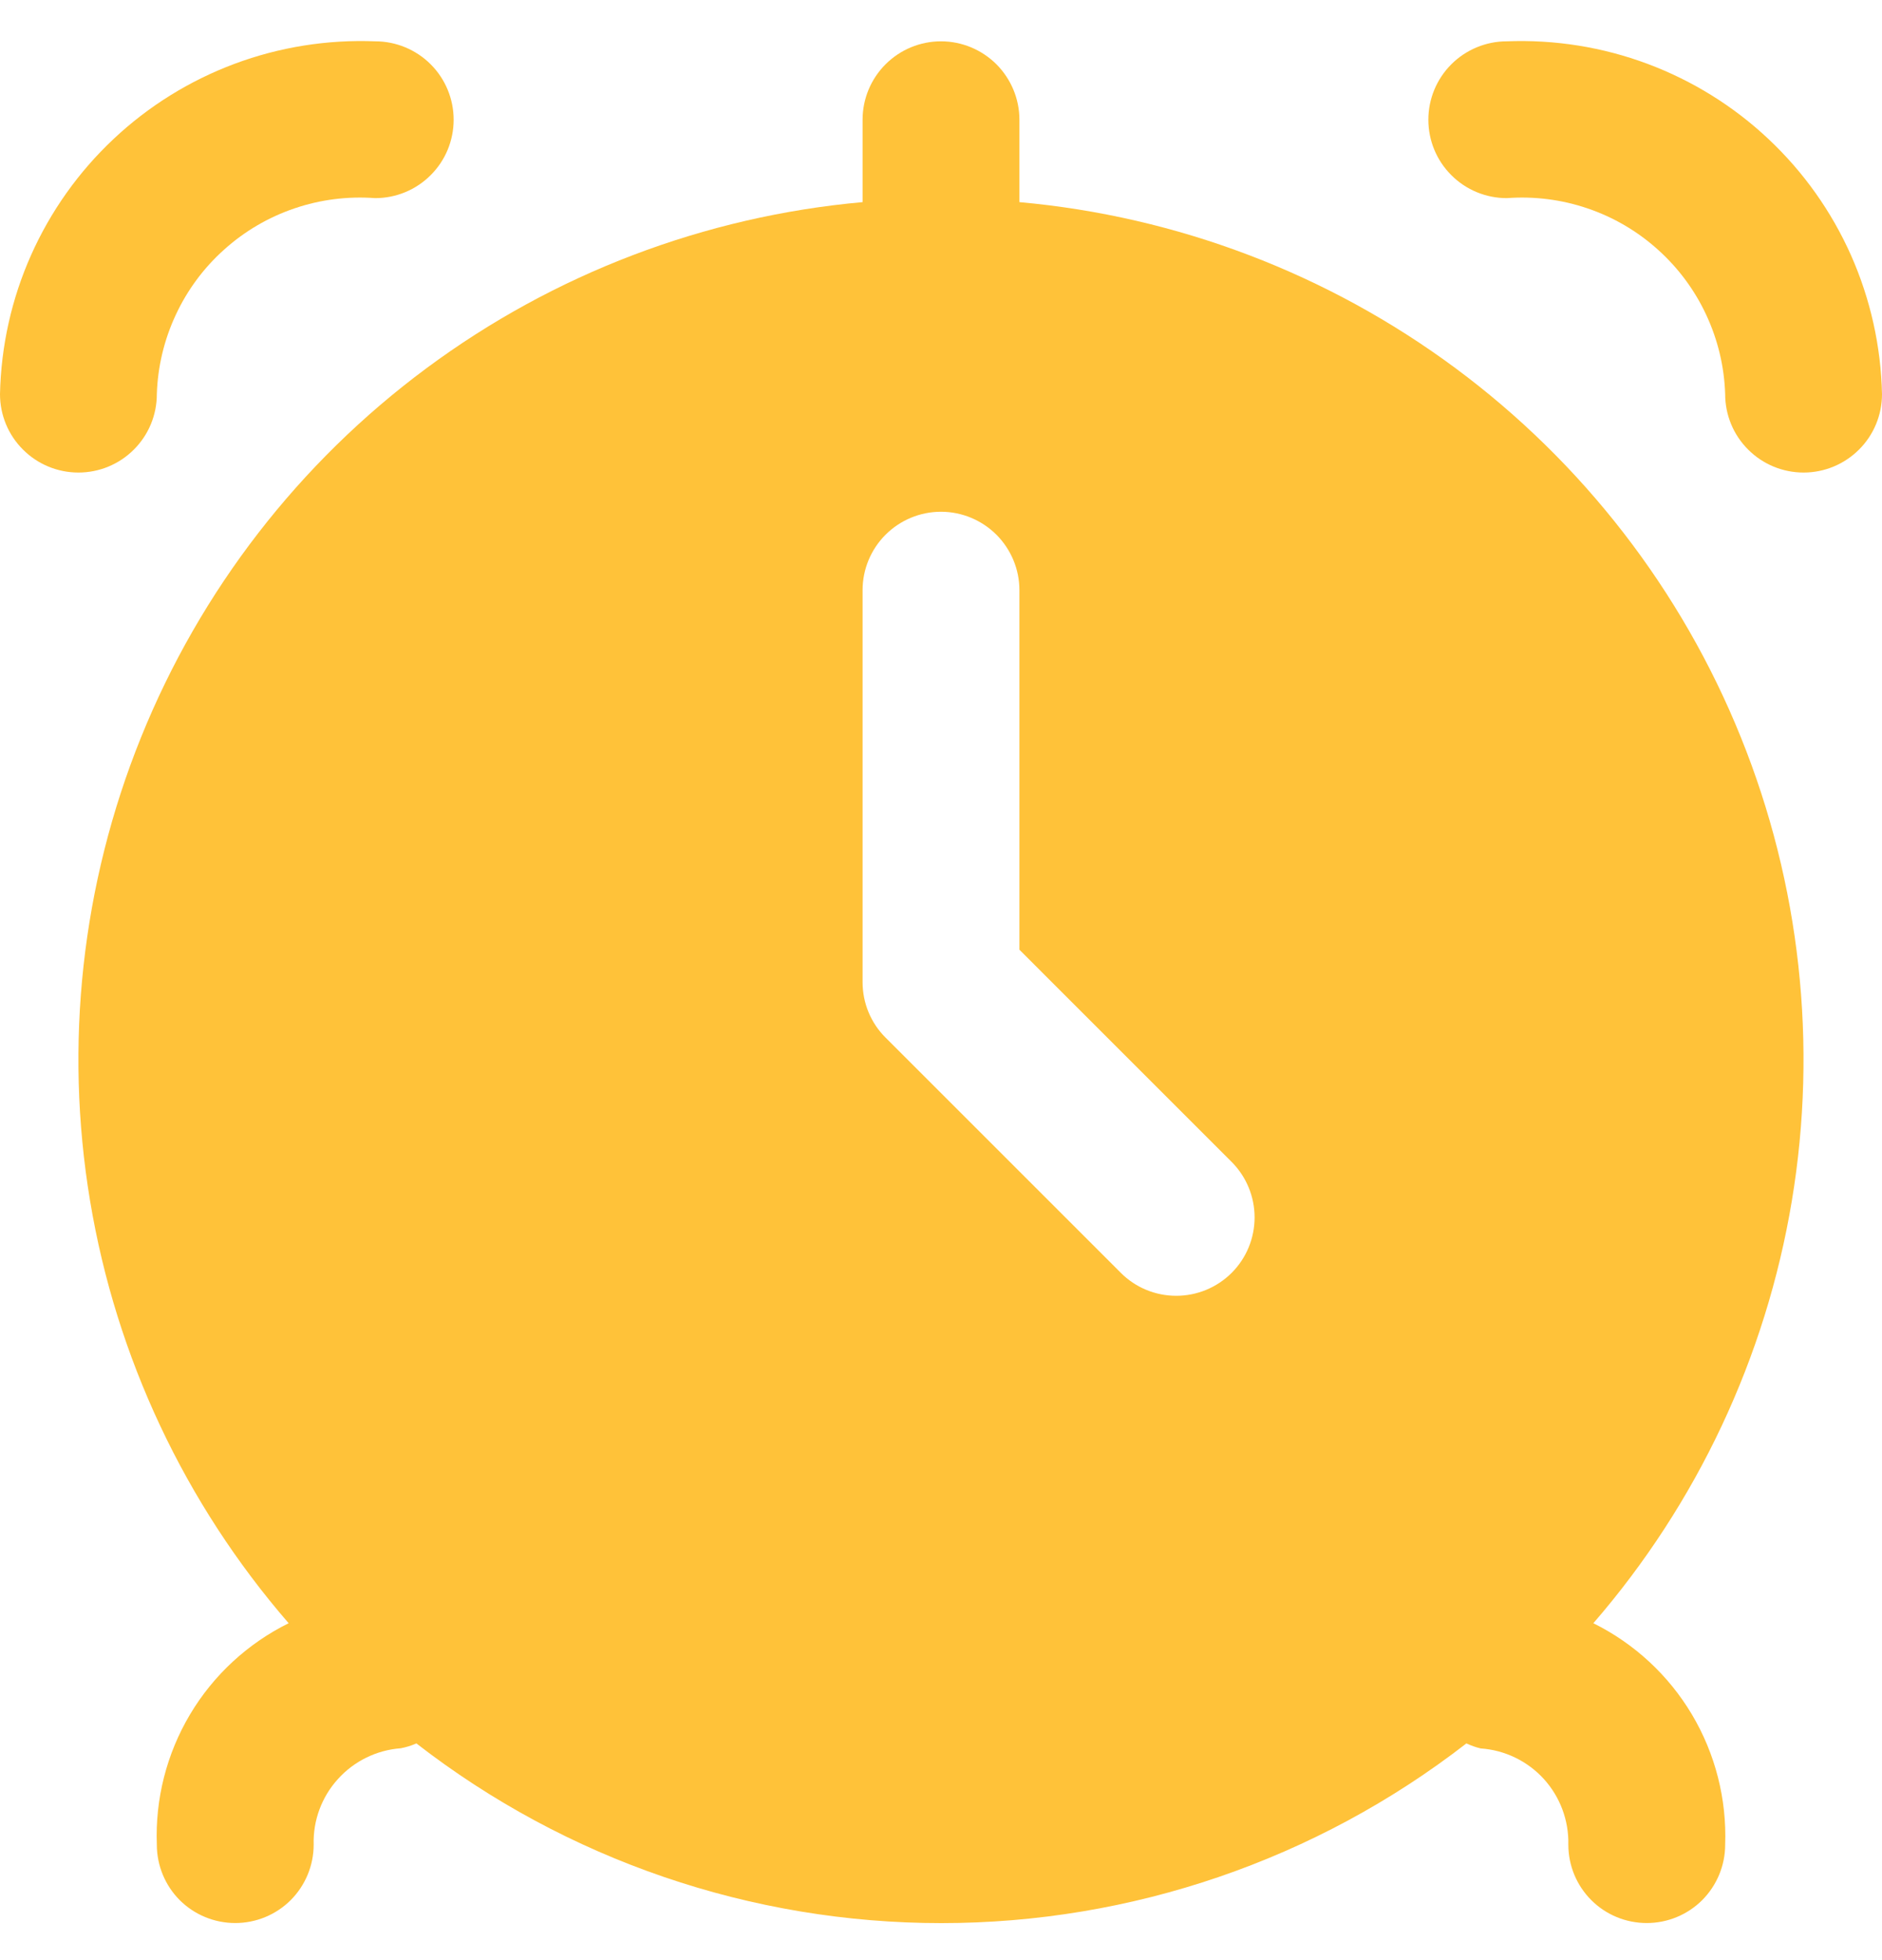
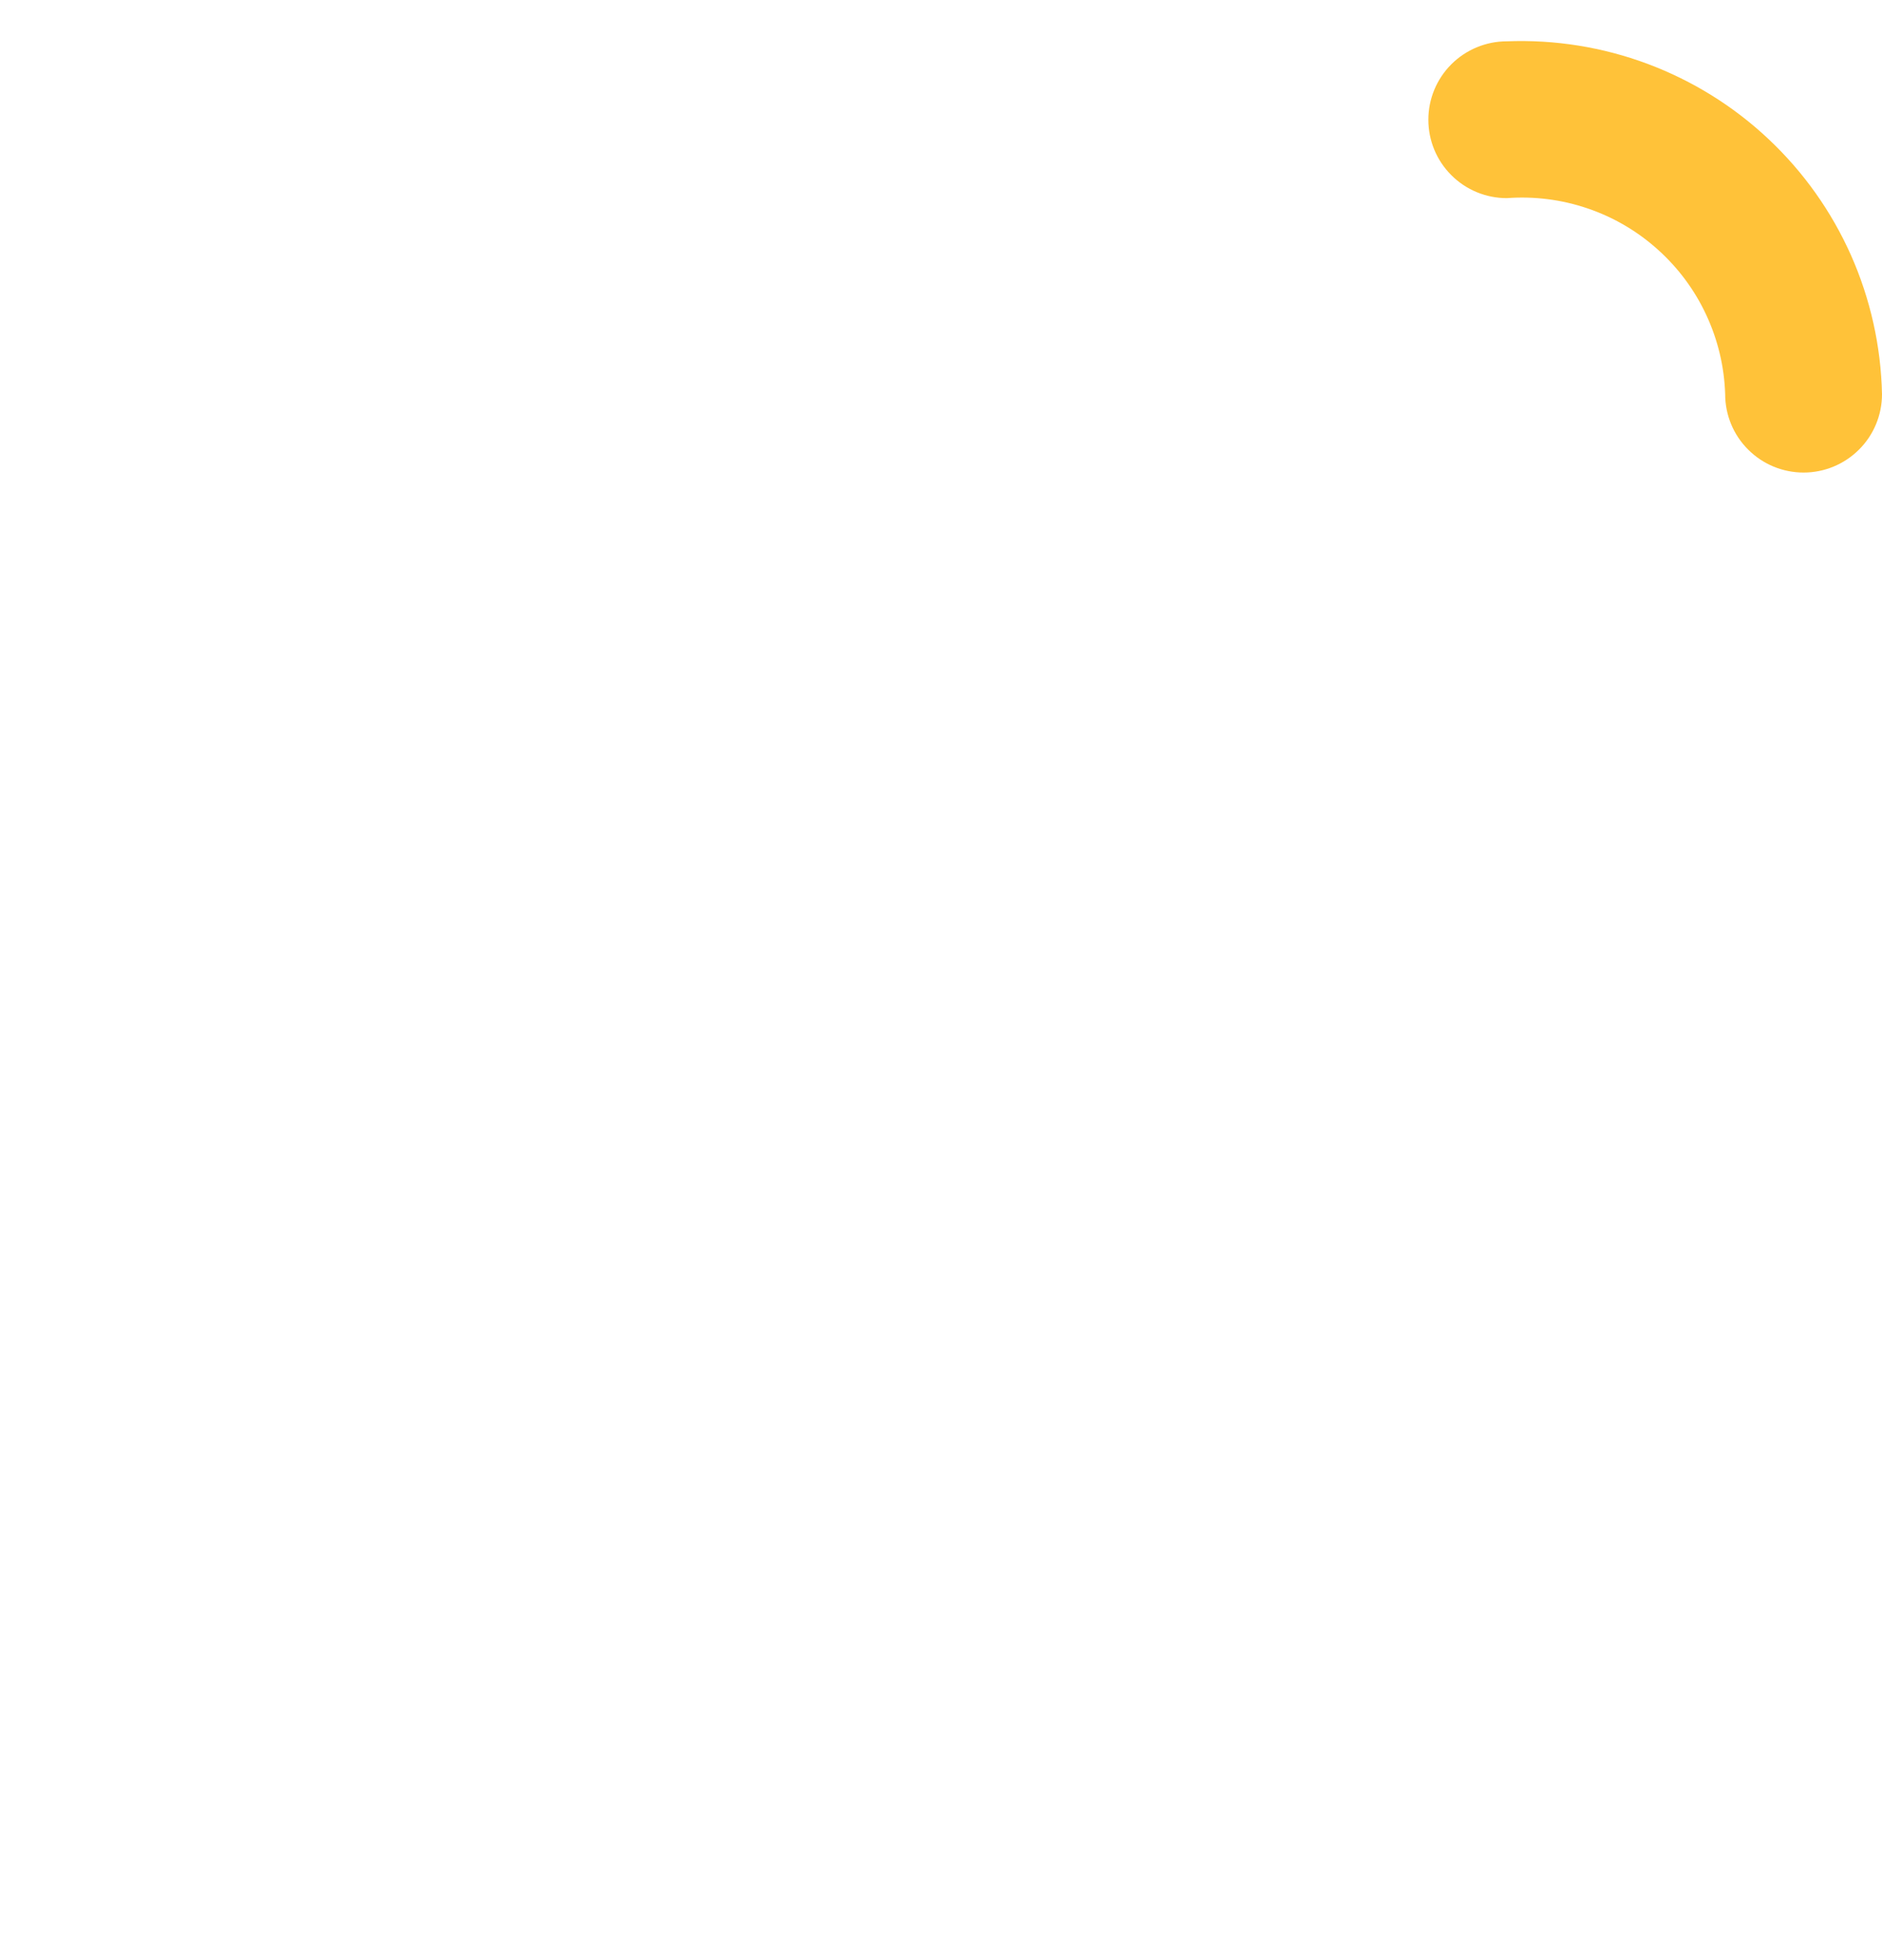
<svg xmlns="http://www.w3.org/2000/svg" width="24" height="25" viewBox="0 0 24 25" fill="none">
  <g clip-path="url(#clip0_132_669)">
    <path d="M24 5.027C24 5.293 23.895 5.547 23.707 5.734C23.519 5.922 23.265 6.027 23 6.027C22.735 6.027 22.48 5.922 22.293 5.734C22.105 5.547 22 5.293 22 5.027C21.989 4.678 21.907 4.334 21.759 4.017C21.612 3.7 21.401 3.416 21.141 3.183C20.881 2.949 20.576 2.77 20.245 2.658C19.914 2.545 19.564 2.501 19.215 2.527C18.95 2.527 18.695 2.422 18.508 2.234C18.32 2.047 18.215 1.793 18.215 1.527C18.215 1.262 18.32 1.008 18.508 0.82C18.695 0.633 18.95 0.527 19.215 0.527C19.826 0.503 20.436 0.6 21.009 0.814C21.582 1.028 22.107 1.354 22.552 1.773C22.998 2.192 23.355 2.695 23.604 3.254C23.852 3.813 23.987 4.416 24 5.027Z" fill="#FFC239" />
-     <path d="M2 5.027C2.011 4.678 2.093 4.334 2.241 4.017C2.388 3.7 2.598 3.416 2.859 3.183C3.119 2.949 3.424 2.77 3.755 2.658C4.086 2.545 4.436 2.501 4.785 2.527C5.05 2.527 5.305 2.422 5.492 2.234C5.68 2.047 5.785 1.793 5.785 1.527C5.785 1.262 5.68 1.008 5.492 0.82C5.305 0.633 5.05 0.527 4.785 0.527C4.174 0.503 3.564 0.6 2.991 0.814C2.418 1.028 1.893 1.354 1.448 1.773C1.002 2.192 0.645 2.695 0.396 3.254C0.147 3.813 0.013 4.416 0 5.027C0 5.293 0.105 5.547 0.293 5.734C0.48 5.922 0.735 6.027 1 6.027C1.265 6.027 1.52 5.922 1.707 5.734C1.895 5.547 2 5.293 2 5.027Z" fill="#FFC239" />
-     <path d="M20.319 20.703C21.642 19.175 22.518 17.312 22.85 15.318C23.182 13.324 22.957 11.277 22.2 9.403C21.444 7.529 20.184 5.9 18.561 4.696C16.937 3.492 15.013 2.759 13 2.578V1.527C13 1.262 12.894 1.008 12.707 0.82C12.519 0.633 12.265 0.527 12 0.527C11.734 0.527 11.48 0.633 11.293 0.82C11.105 1.008 11 1.262 11 1.527V2.578C8.986 2.759 7.062 3.492 5.439 4.696C3.815 5.9 2.556 7.529 1.799 9.403C1.042 11.277 0.817 13.324 1.149 15.318C1.481 17.312 2.357 19.175 3.681 20.703C3.158 20.962 2.721 21.366 2.423 21.867C2.125 22.368 1.978 22.945 2 23.527C2 23.793 2.105 24.047 2.292 24.235C2.48 24.422 2.734 24.527 3 24.527C3.265 24.527 3.519 24.422 3.707 24.235C3.894 24.047 4 23.793 4 23.527C3.991 23.219 4.102 22.919 4.309 22.691C4.515 22.462 4.802 22.321 5.11 22.298C5.178 22.285 5.245 22.265 5.31 22.236C7.225 23.722 9.58 24.528 12.005 24.528C14.429 24.528 16.784 23.722 18.7 22.236C18.758 22.263 18.819 22.285 18.882 22.3C19.19 22.321 19.479 22.461 19.687 22.689C19.895 22.918 20.007 23.218 20 23.527C20 23.793 20.105 24.047 20.293 24.235C20.48 24.422 20.734 24.527 21 24.527C21.265 24.527 21.519 24.422 21.707 24.235C21.894 24.047 22 23.793 22 23.527C22.021 22.945 21.874 22.368 21.576 21.867C21.278 21.366 20.841 20.962 20.319 20.703ZM15.707 16.234C15.519 16.422 15.265 16.527 15 16.527C14.734 16.527 14.48 16.422 14.293 16.234L11.293 13.234C11.105 13.047 11 12.793 11 12.527V7.527C11 7.262 11.105 7.008 11.293 6.82C11.48 6.633 11.734 6.527 12 6.527C12.265 6.527 12.519 6.633 12.707 6.82C12.894 7.008 13 7.262 13 7.527V12.113L15.707 14.82C15.894 15.008 15.999 15.262 15.999 15.527C15.999 15.793 15.894 16.047 15.707 16.234Z" fill="#FFC239" />
  </g>
  <defs>
    <clipPath id="clip0_132_669">
      <rect width="24" height="24" fill="white" transform="translate(0 0.527)" />
    </clipPath>
  </defs>
</svg>